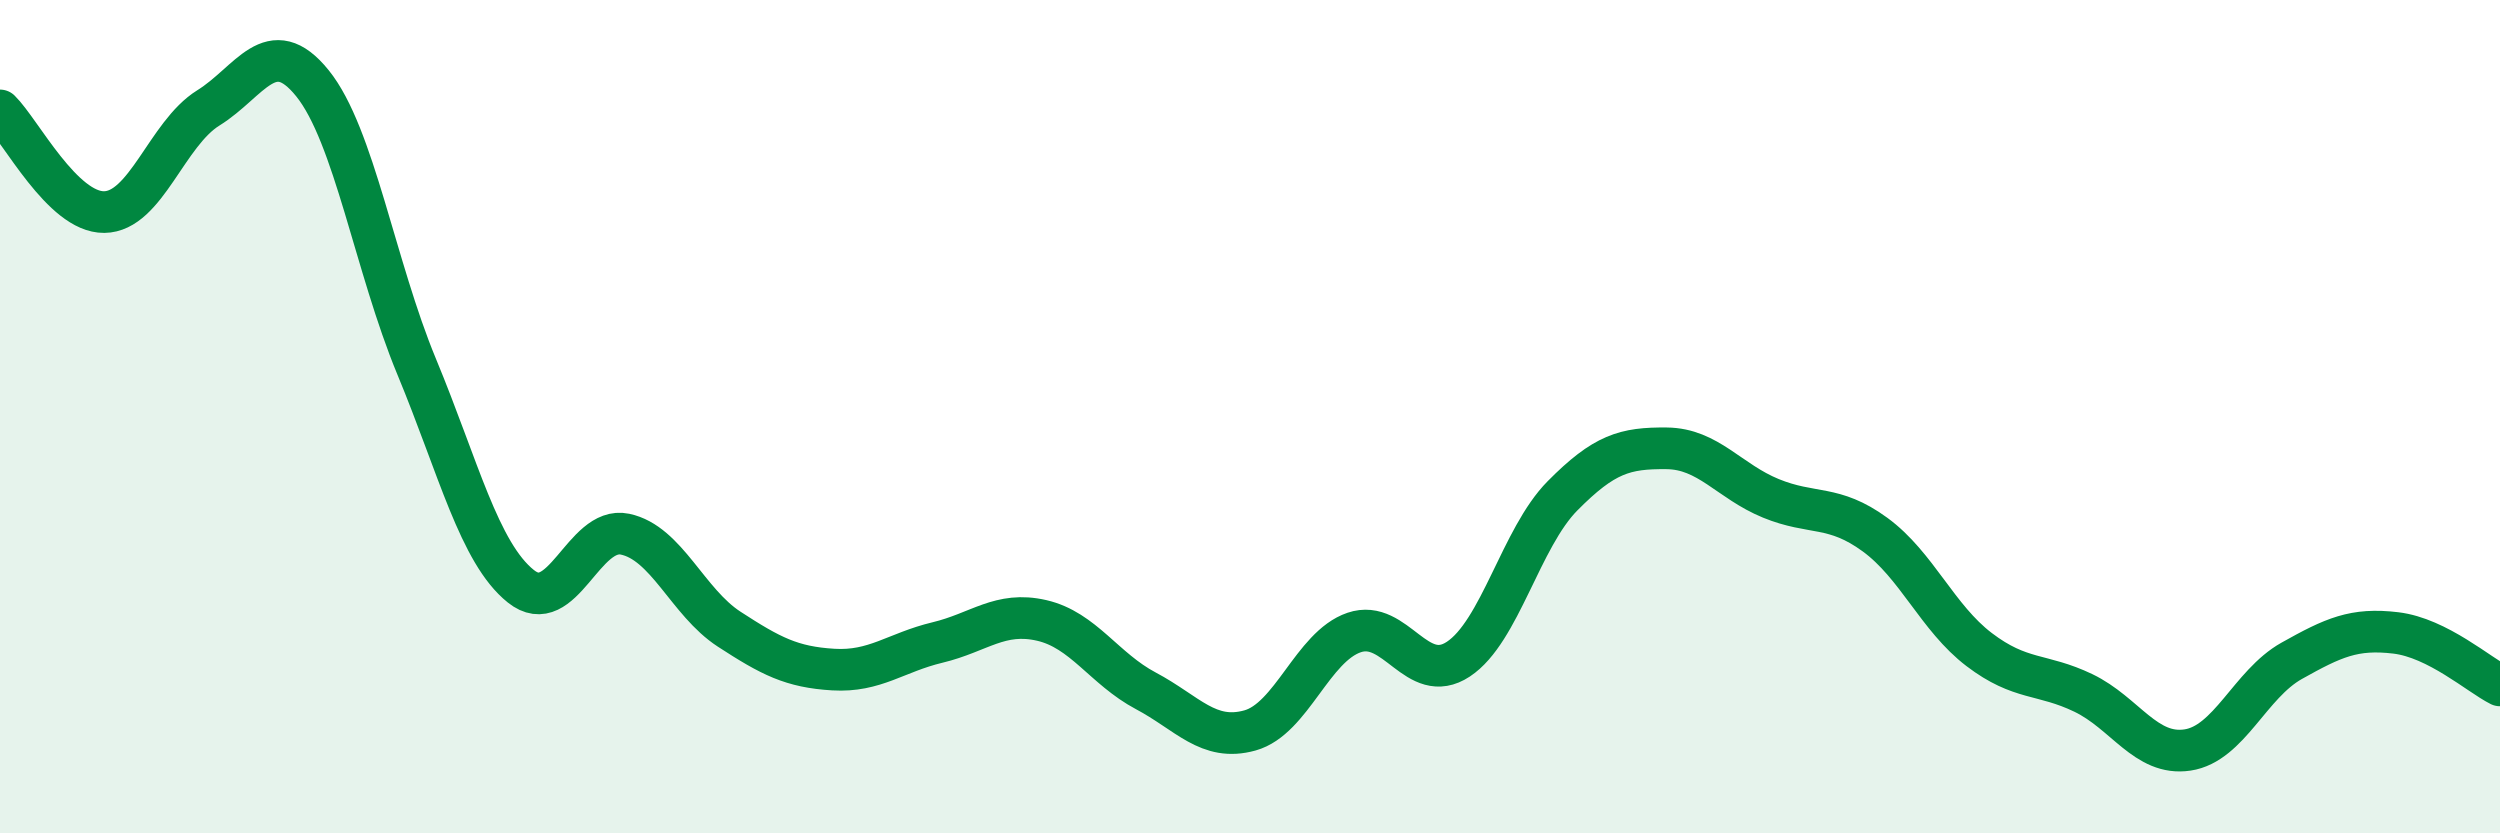
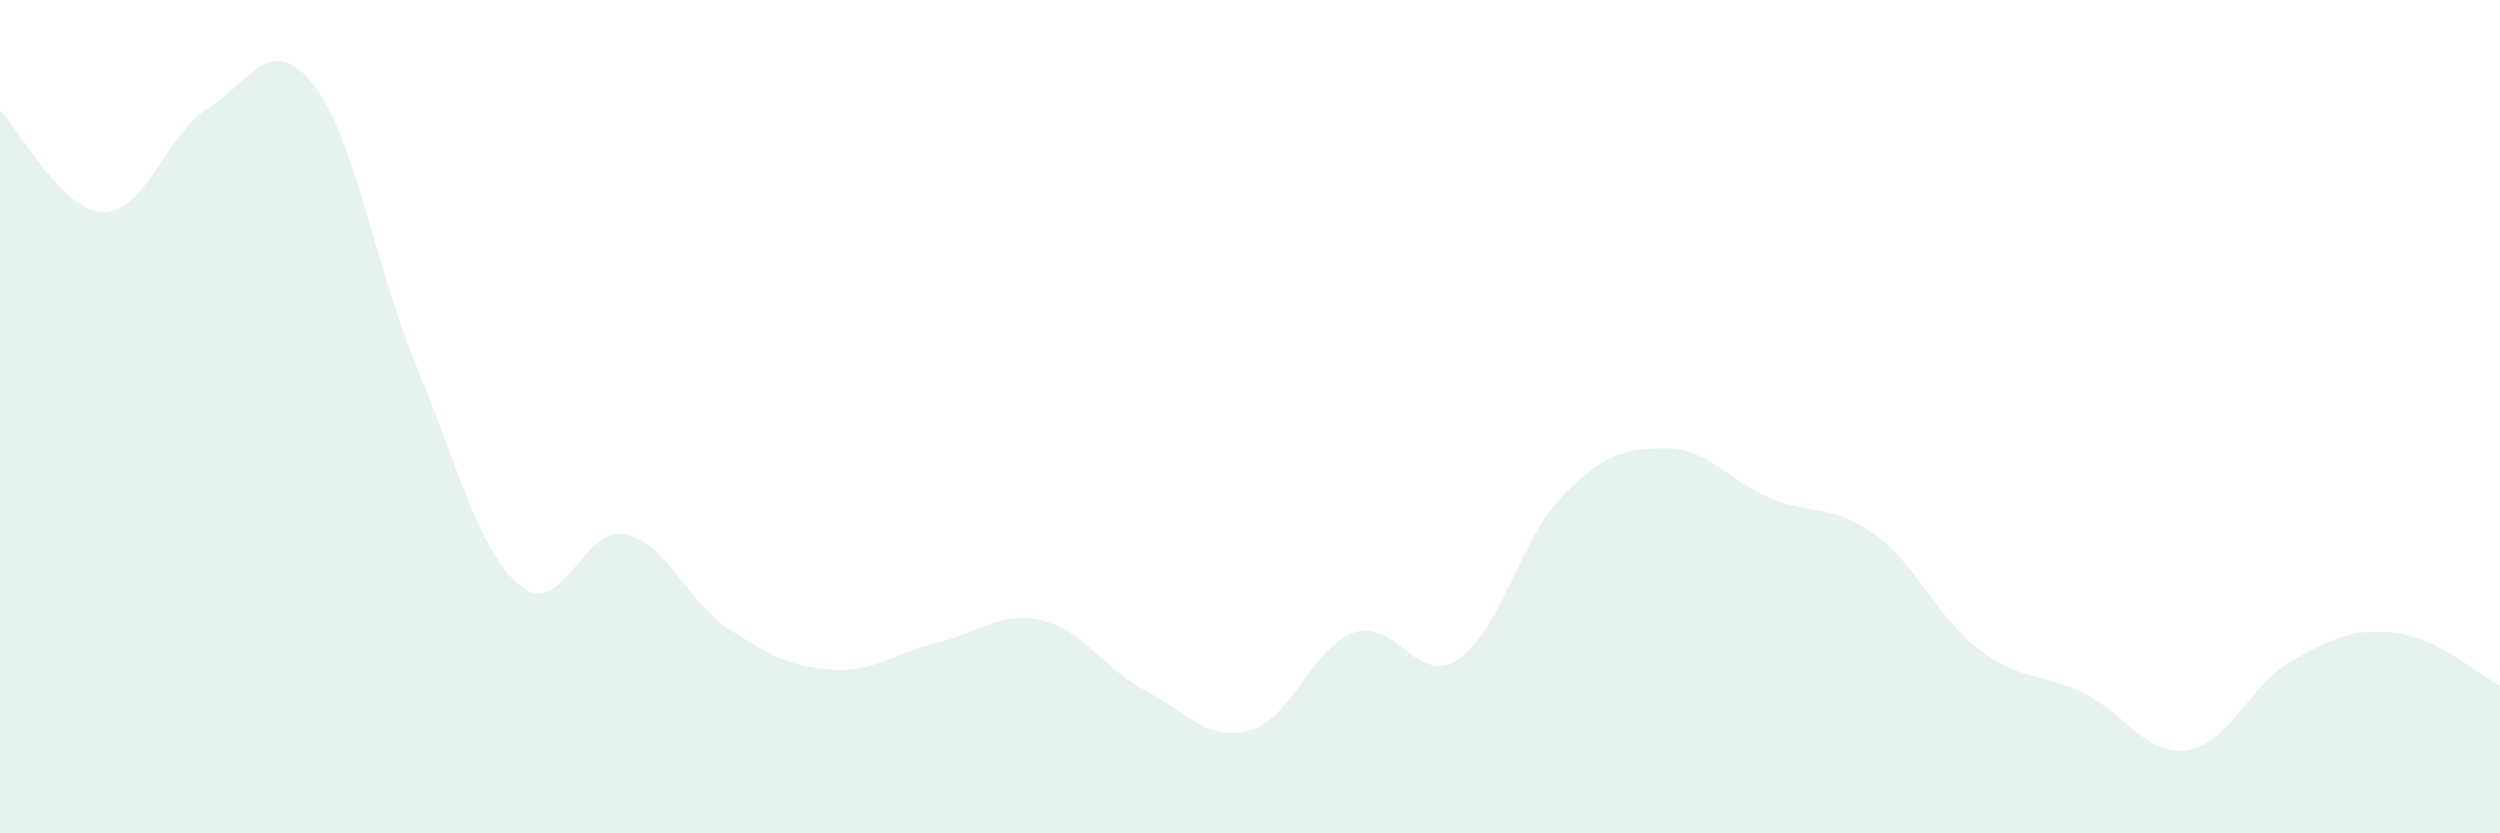
<svg xmlns="http://www.w3.org/2000/svg" width="60" height="20" viewBox="0 0 60 20">
  <path d="M 0,2.65 C 0.5,3.14 1.5,5.1 2.5,5.09 C 3.5,5.08 4,3.21 5,2.59 C 6,1.97 6.5,0.76 7.5,2 C 8.5,3.24 9,6.39 10,8.8 C 11,11.21 11.5,13.27 12.5,14.07 C 13.5,14.87 14,12.61 15,12.82 C 16,13.03 16.5,14.45 17.5,15.1 C 18.5,15.75 19,16.01 20,16.07 C 21,16.13 21.5,15.66 22.5,15.42 C 23.5,15.18 24,14.66 25,14.89 C 26,15.12 26.5,16.05 27.5,16.58 C 28.5,17.11 29,17.81 30,17.53 C 31,17.25 31.5,15.52 32.5,15.18 C 33.5,14.84 34,16.48 35,15.82 C 36,15.16 36.5,12.91 37.5,11.9 C 38.5,10.89 39,10.75 40,10.76 C 41,10.77 41.5,11.55 42.5,11.96 C 43.5,12.37 44,12.1 45,12.83 C 46,13.56 46.5,14.83 47.5,15.59 C 48.5,16.35 49,16.15 50,16.63 C 51,17.11 51.5,18.15 52.5,18 C 53.5,17.85 54,16.42 55,15.86 C 56,15.3 56.5,15.07 57.5,15.19 C 58.5,15.31 59.5,16.2 60,16.45L60 20L0 20Z" fill="#008740" opacity="0.1" stroke-linecap="round" stroke-linejoin="round" />
-   <path d="M 0,2.65 C 0.5,3.14 1.5,5.1 2.5,5.09 C 3.5,5.08 4,3.21 5,2.59 C 6,1.97 6.5,0.76 7.5,2 C 8.5,3.24 9,6.39 10,8.8 C 11,11.21 11.5,13.27 12.5,14.07 C 13.5,14.87 14,12.61 15,12.82 C 16,13.03 16.5,14.45 17.5,15.1 C 18.5,15.75 19,16.01 20,16.07 C 21,16.13 21.5,15.66 22.5,15.42 C 23.5,15.18 24,14.66 25,14.89 C 26,15.12 26.5,16.05 27.5,16.58 C 28.5,17.11 29,17.81 30,17.53 C 31,17.25 31.5,15.52 32.5,15.18 C 33.5,14.84 34,16.48 35,15.82 C 36,15.16 36.5,12.91 37.5,11.9 C 38.5,10.89 39,10.75 40,10.76 C 41,10.77 41.5,11.55 42.5,11.96 C 43.5,12.37 44,12.1 45,12.83 C 46,13.56 46.5,14.83 47.5,15.59 C 48.5,16.35 49,16.15 50,16.63 C 51,17.11 51.5,18.15 52.5,18 C 53.5,17.85 54,16.42 55,15.86 C 56,15.3 56.5,15.07 57.5,15.19 C 58.5,15.31 59.5,16.2 60,16.45" stroke="#008740" stroke-width="1" fill="none" stroke-linecap="round" stroke-linejoin="round" />
</svg>